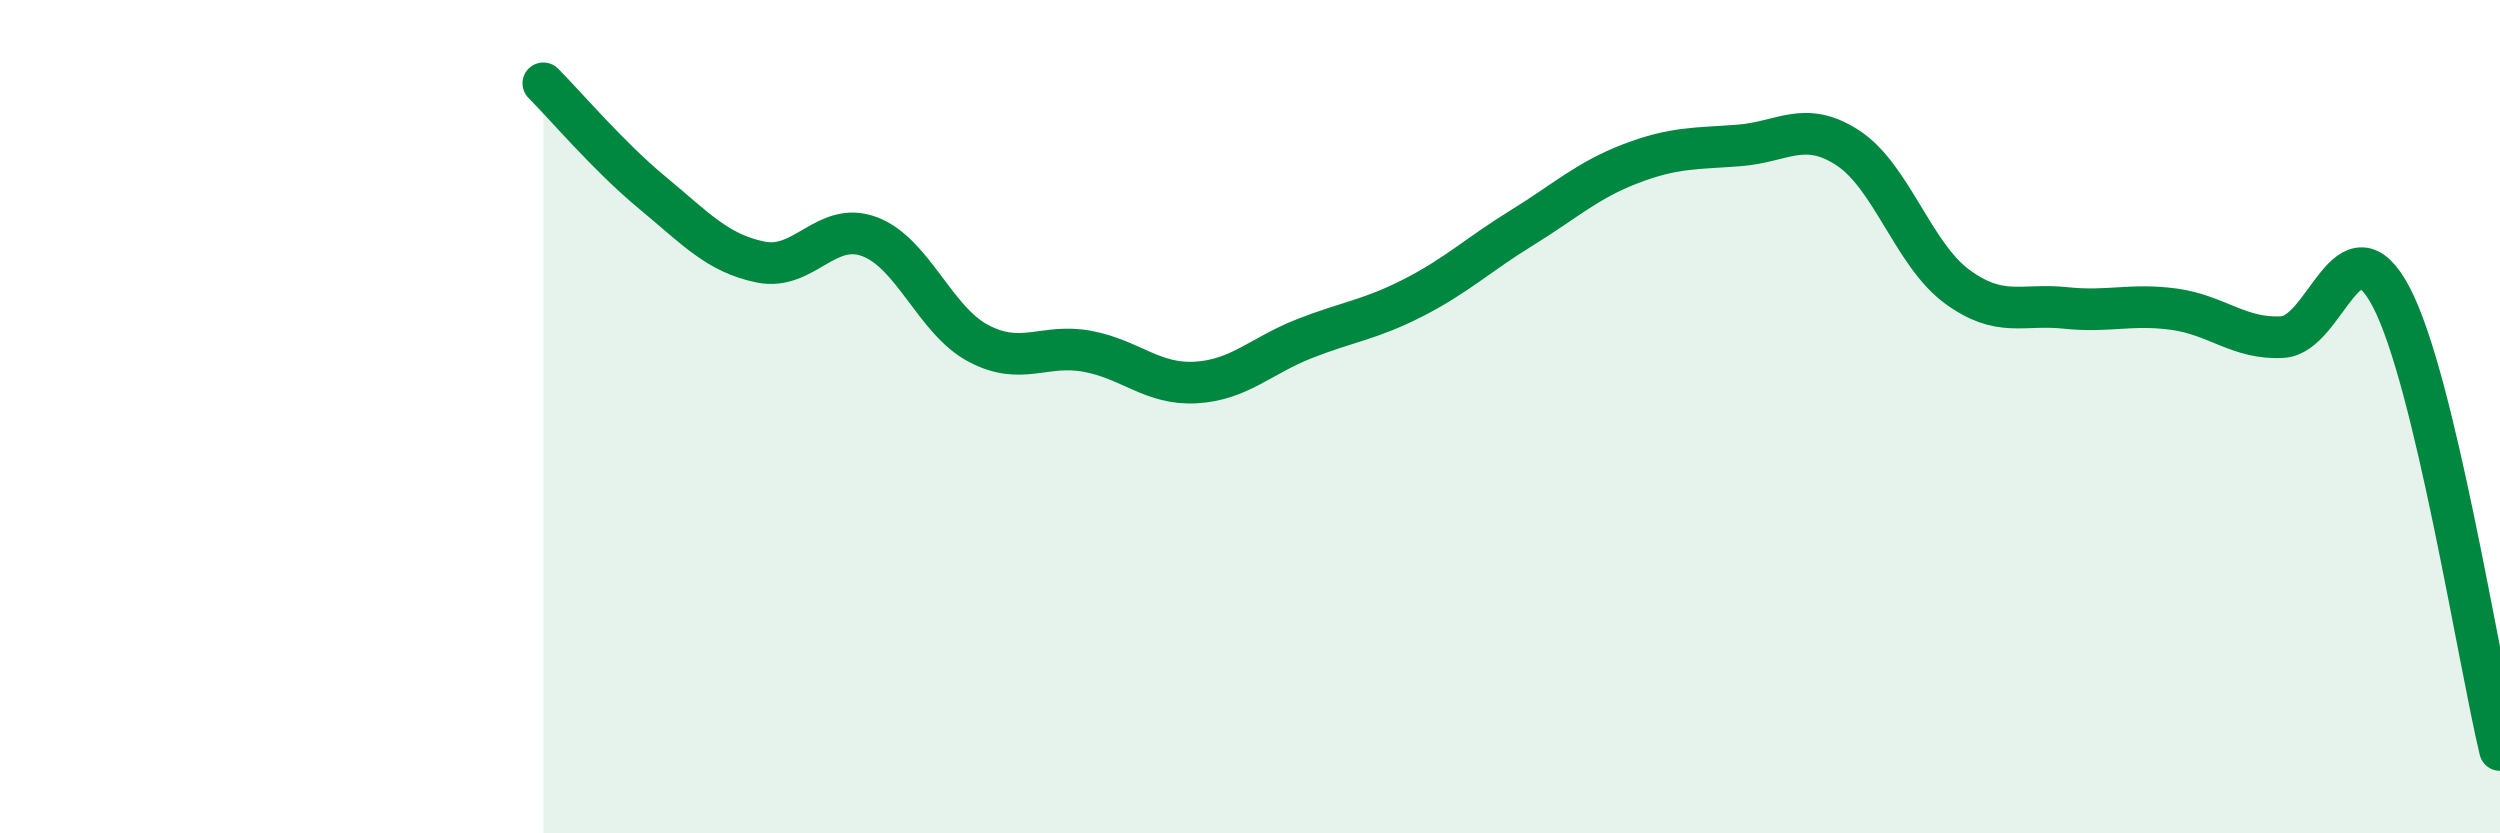
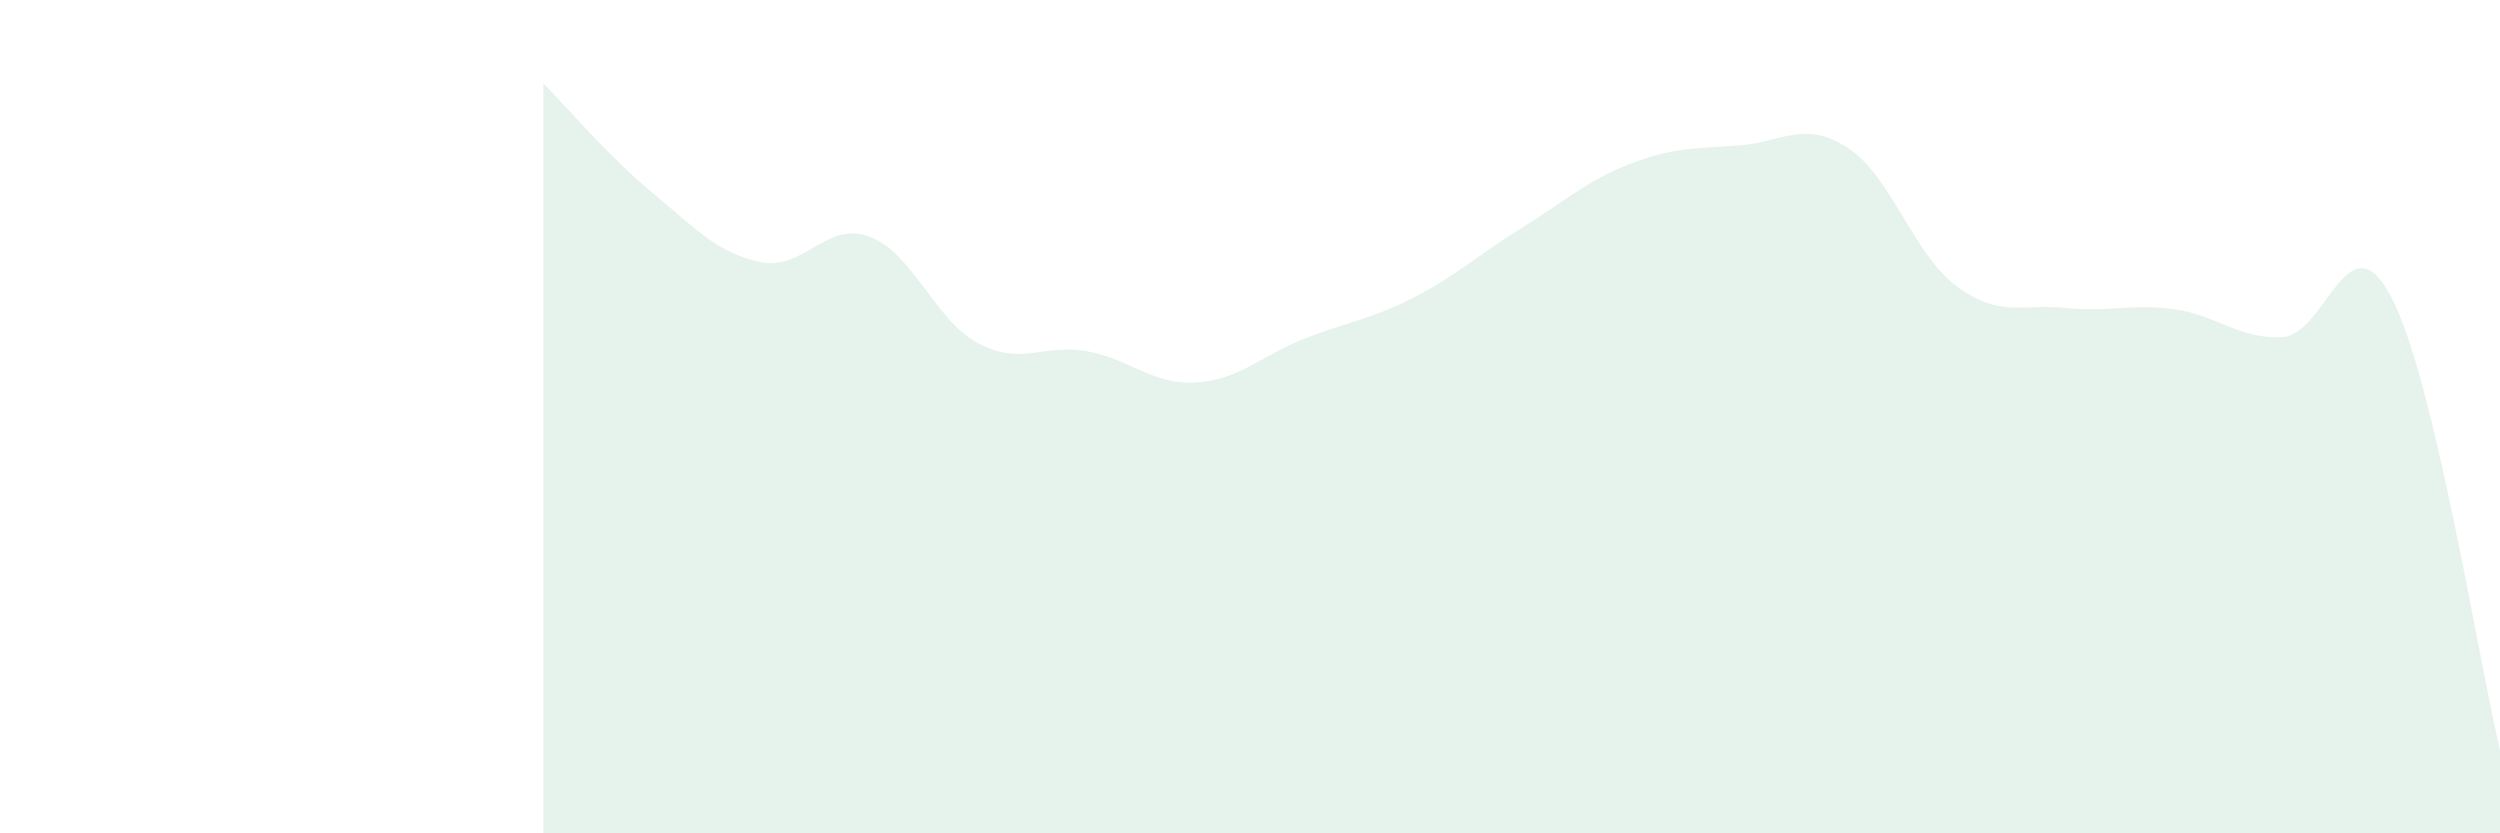
<svg xmlns="http://www.w3.org/2000/svg" width="60" height="20" viewBox="0 0 60 20">
  <path d="M 13.04,2 C 13.56,2.52 14.61,3.76 15.65,4.62 C 16.69,5.48 17.22,6.08 18.26,6.29 C 19.3,6.5 19.83,5.29 20.87,5.68 C 21.91,6.07 22.44,7.69 23.48,8.24 C 24.52,8.79 25.05,8.24 26.09,8.43 C 27.13,8.62 27.66,9.24 28.7,9.18 C 29.74,9.12 30.26,8.54 31.3,8.13 C 32.34,7.72 32.87,7.68 33.91,7.15 C 34.95,6.62 35.48,6.11 36.52,5.47 C 37.56,4.83 38.09,4.33 39.13,3.93 C 40.17,3.53 40.7,3.57 41.74,3.49 C 42.78,3.41 43.31,2.87 44.35,3.55 C 45.39,4.23 45.92,6.1 46.96,6.87 C 48,7.64 48.53,7.28 49.57,7.39 C 50.61,7.5 51.13,7.28 52.17,7.42 C 53.21,7.56 53.74,8.15 54.78,8.09 C 55.82,8.03 56.35,5.15 57.39,7.13 C 58.43,9.11 59.48,15.83 60,18L60 20L13.04 20Z" fill="#008740" opacity="0.1" stroke-linecap="round" stroke-linejoin="round" />
-   <path d="M 13.04,2 C 13.56,2.52 14.61,3.76 15.65,4.62 C 16.69,5.48 17.22,6.08 18.26,6.29 C 19.3,6.5 19.83,5.29 20.87,5.68 C 21.91,6.07 22.44,7.69 23.48,8.24 C 24.52,8.79 25.05,8.24 26.09,8.43 C 27.13,8.62 27.66,9.24 28.7,9.18 C 29.74,9.12 30.26,8.54 31.3,8.13 C 32.34,7.72 32.87,7.68 33.91,7.15 C 34.95,6.62 35.48,6.11 36.52,5.47 C 37.56,4.83 38.09,4.33 39.13,3.93 C 40.17,3.53 40.7,3.57 41.74,3.49 C 42.78,3.41 43.31,2.87 44.35,3.55 C 45.39,4.23 45.92,6.1 46.96,6.87 C 48,7.64 48.53,7.28 49.57,7.39 C 50.61,7.5 51.13,7.28 52.17,7.42 C 53.21,7.56 53.74,8.15 54.78,8.09 C 55.82,8.03 56.35,5.15 57.39,7.13 C 58.43,9.11 59.48,15.83 60,18" stroke="#008740" stroke-width="1" fill="none" stroke-linecap="round" stroke-linejoin="round" />
</svg>